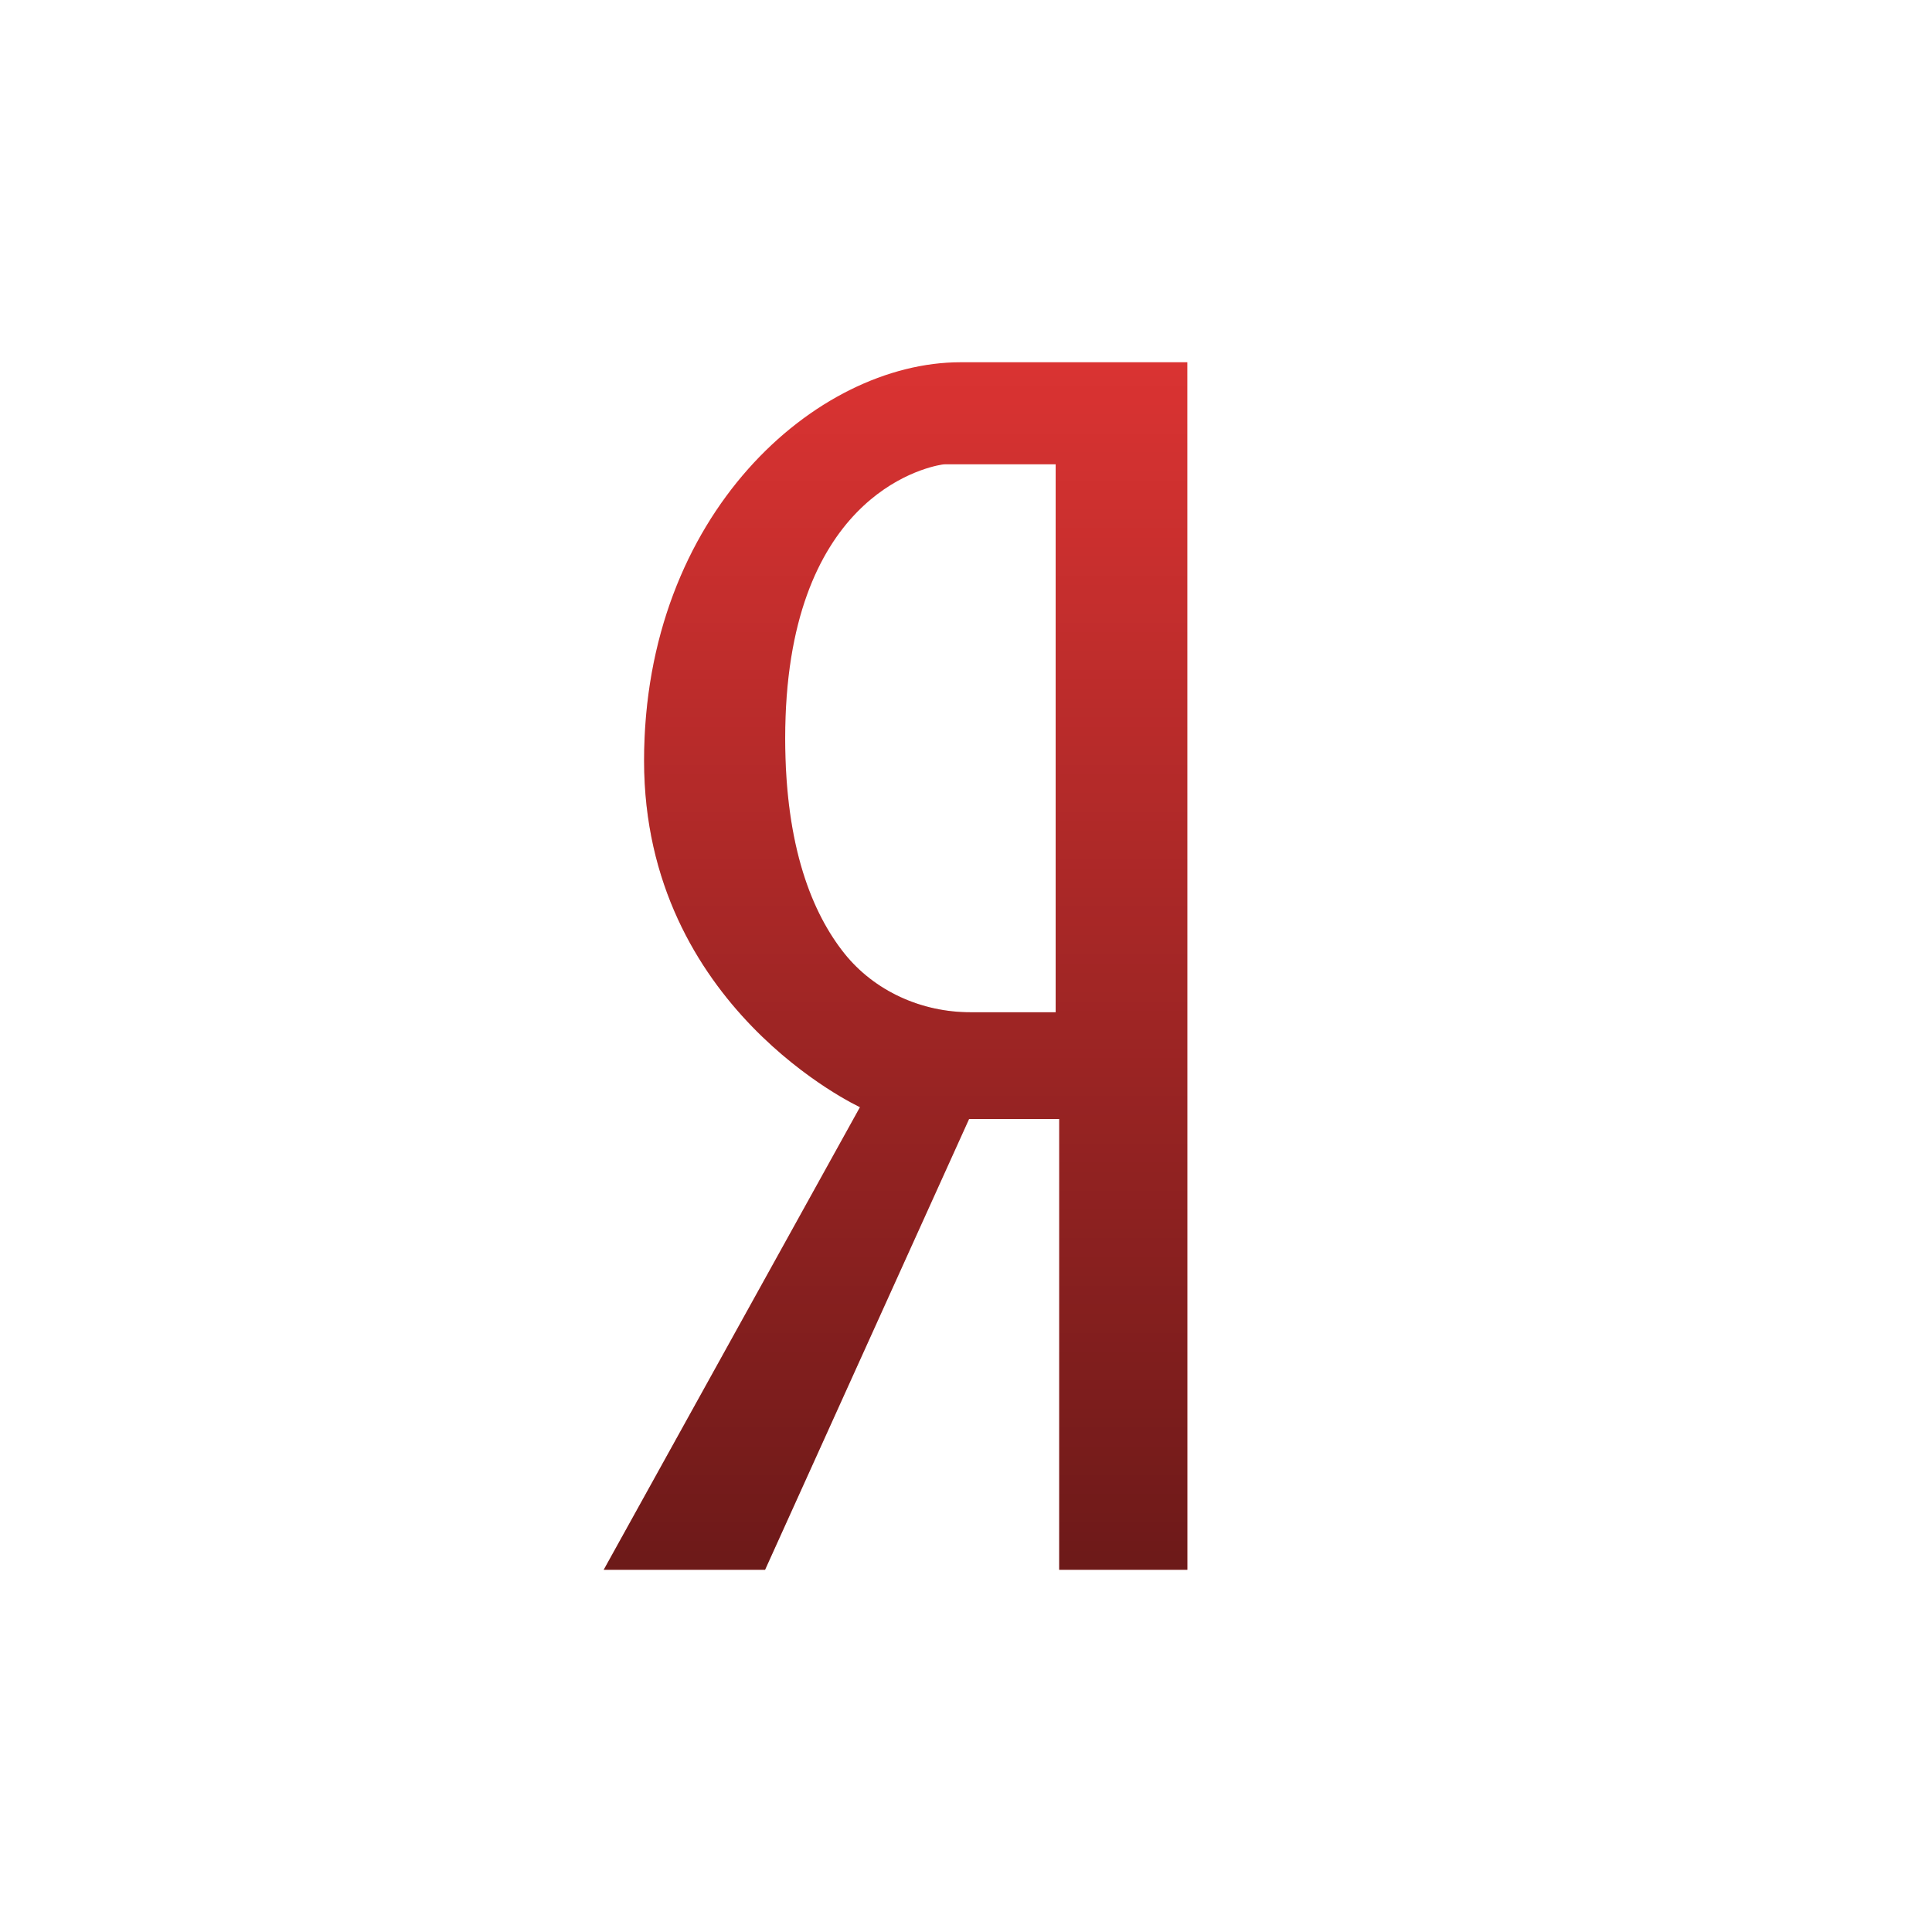
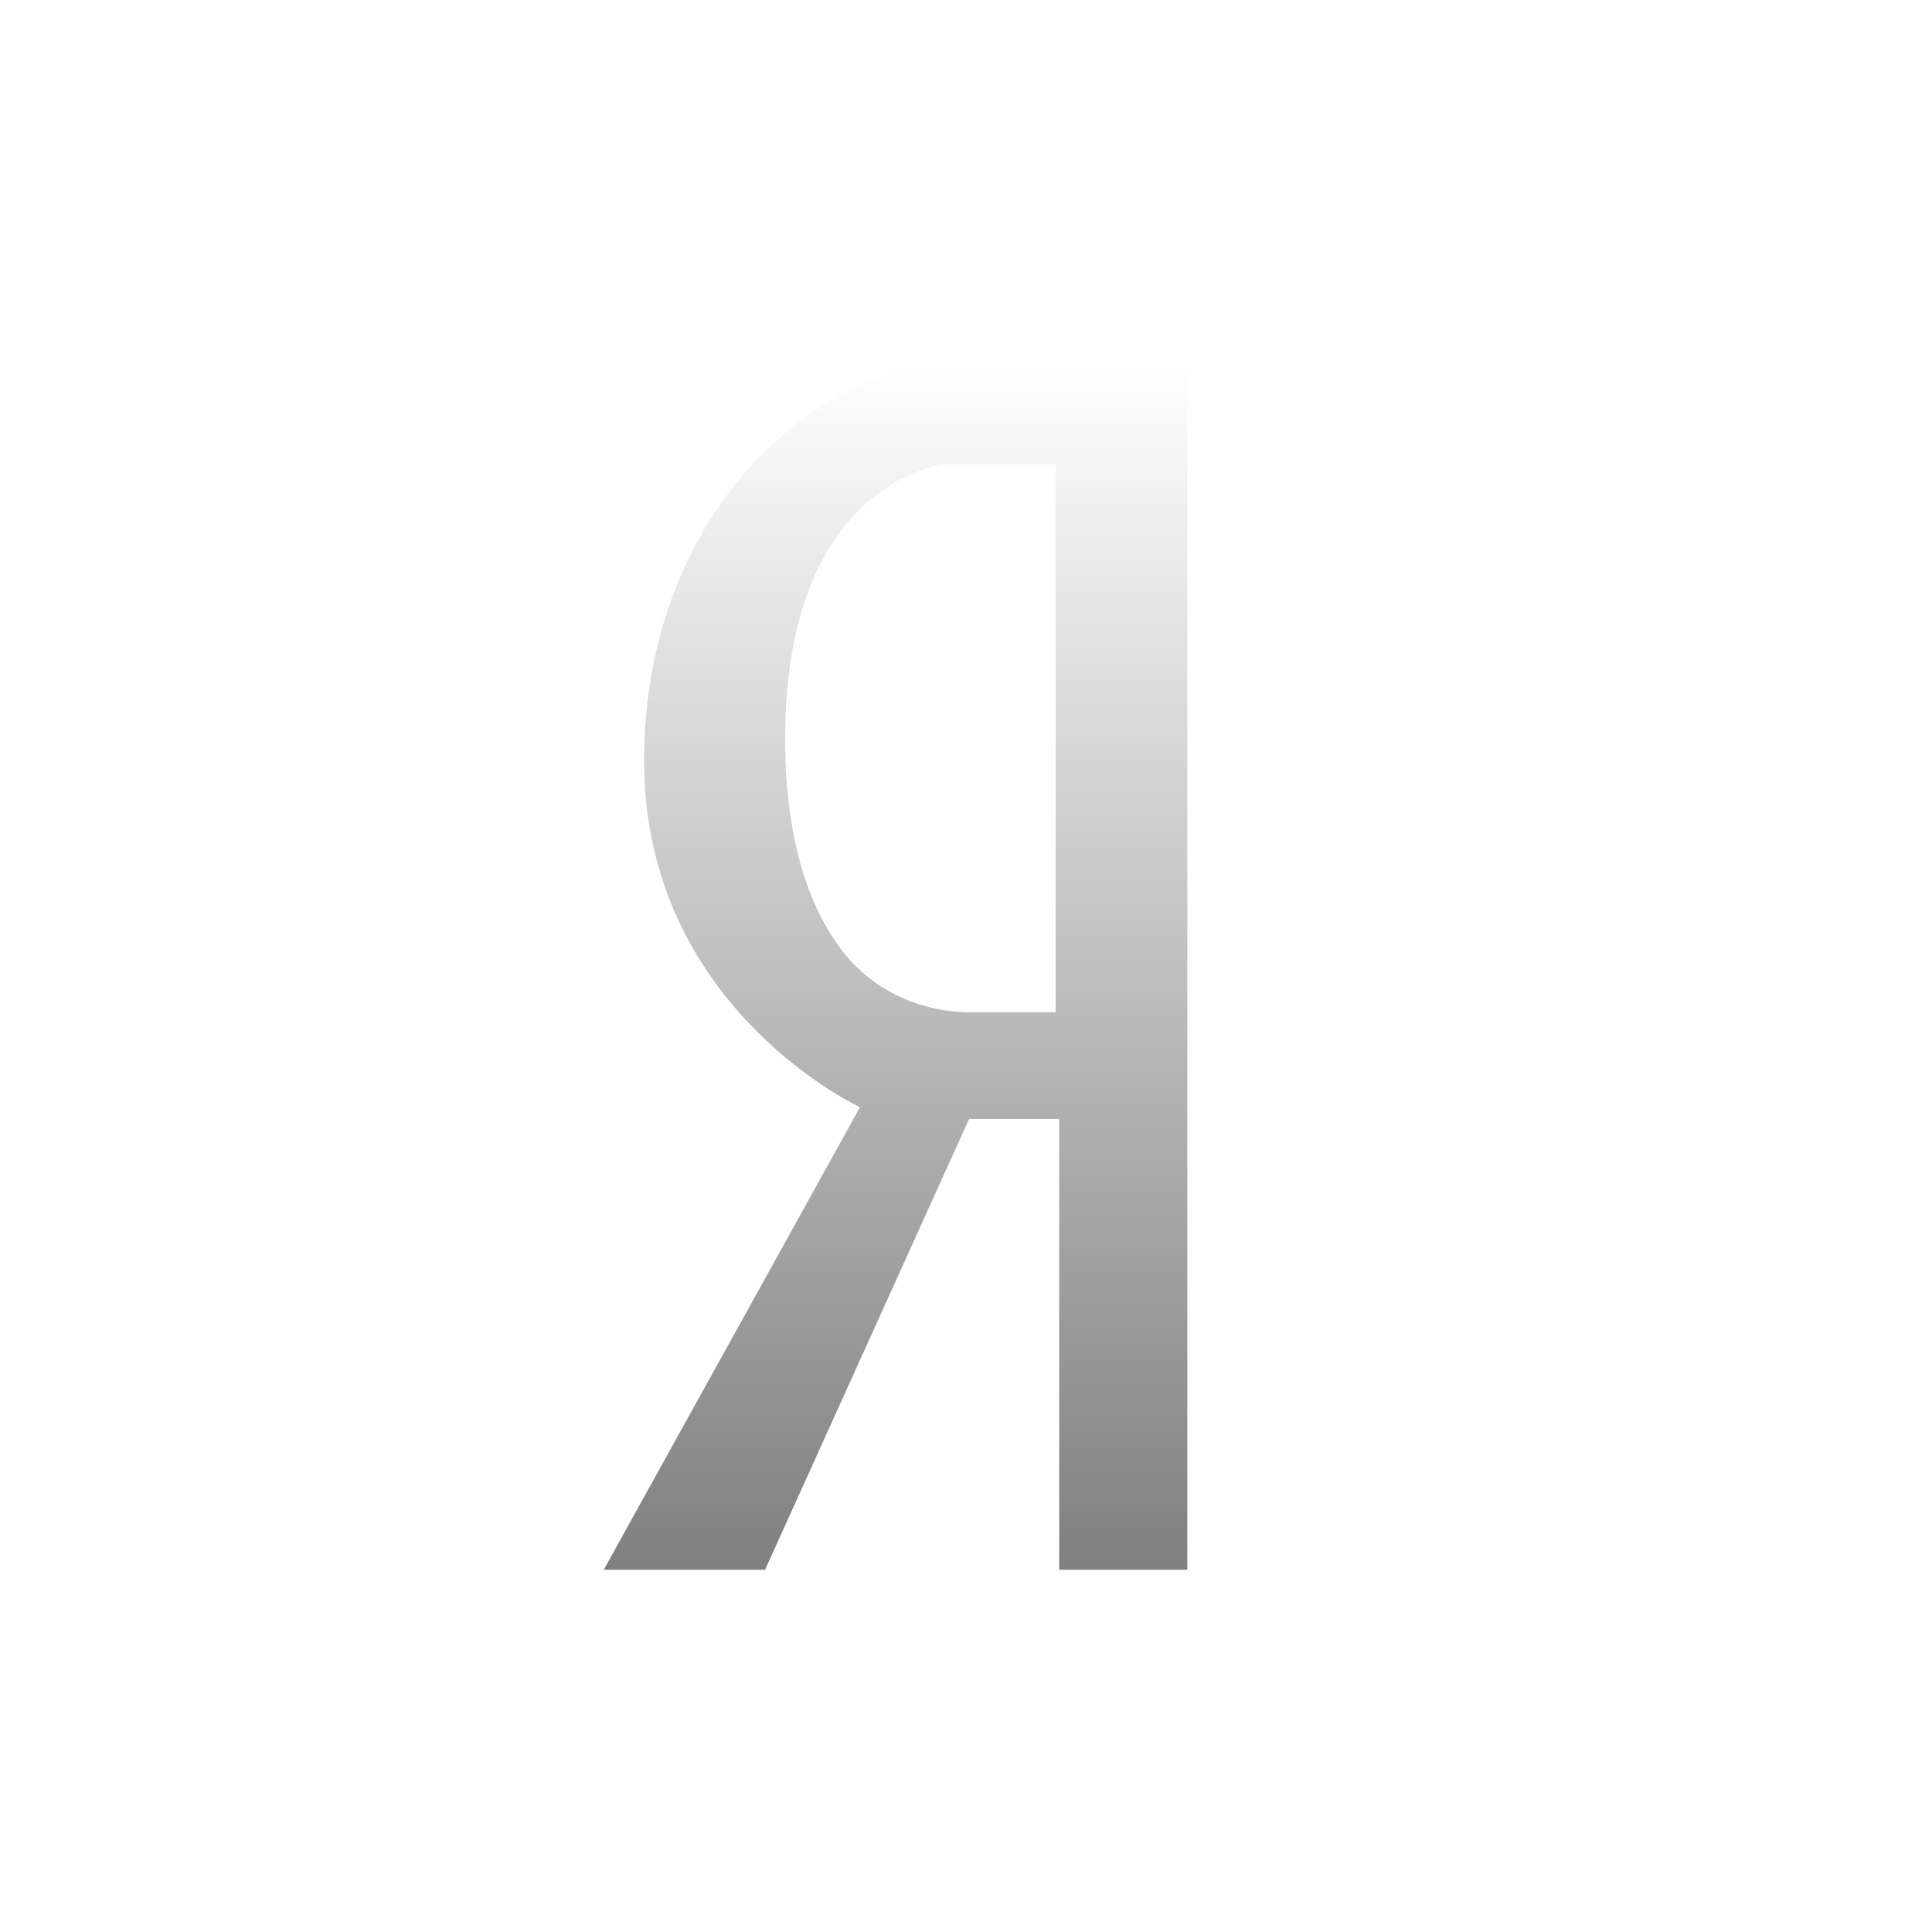
<svg xmlns="http://www.w3.org/2000/svg" width="32" height="32" viewBox="0 0 32 32" fill="none">
-   <path d="M19.666 26H17.544V18.534H16.051L12.672 26H10L14.244 18.338C14.244 18.338 10.668 16.688 10.668 12.601C10.668 8.515 13.518 6 15.909 6H19.666V26ZM15.602 7.695C15.287 7.747 13.005 8.259 13.005 12.228C13.005 14.04 13.46 15.131 13.982 15.788C14.485 16.419 15.265 16.766 16.072 16.766H17.485V7.69H15.669C15.647 7.69 15.625 7.691 15.602 7.695Z" fill="#DA3332" />
  <path style="mix-blend-mode:soft-light" d="M19.666 26H17.544V18.534H16.051L12.672 26H10L14.244 18.338C14.244 18.338 10.668 16.688 10.668 12.601C10.668 8.515 13.518 6 15.909 6H19.666V26ZM15.602 7.695C15.287 7.747 13.005 8.259 13.005 12.228C13.005 14.04 13.46 15.131 13.982 15.788C14.485 16.419 15.265 16.766 16.072 16.766H17.485V7.69H15.669C15.647 7.69 15.625 7.691 15.602 7.695Z" fill="url(#paint0_linear_1271_104244)" fill-opacity="0.5" />
  <defs>
    <linearGradient id="paint0_linear_1271_104244" x1="14.833" y1="6" x2="14.833" y2="26" gradientUnits="userSpaceOnUse">
      <stop stop-opacity="0" />
      <stop offset="1" />
    </linearGradient>
  </defs>
</svg>